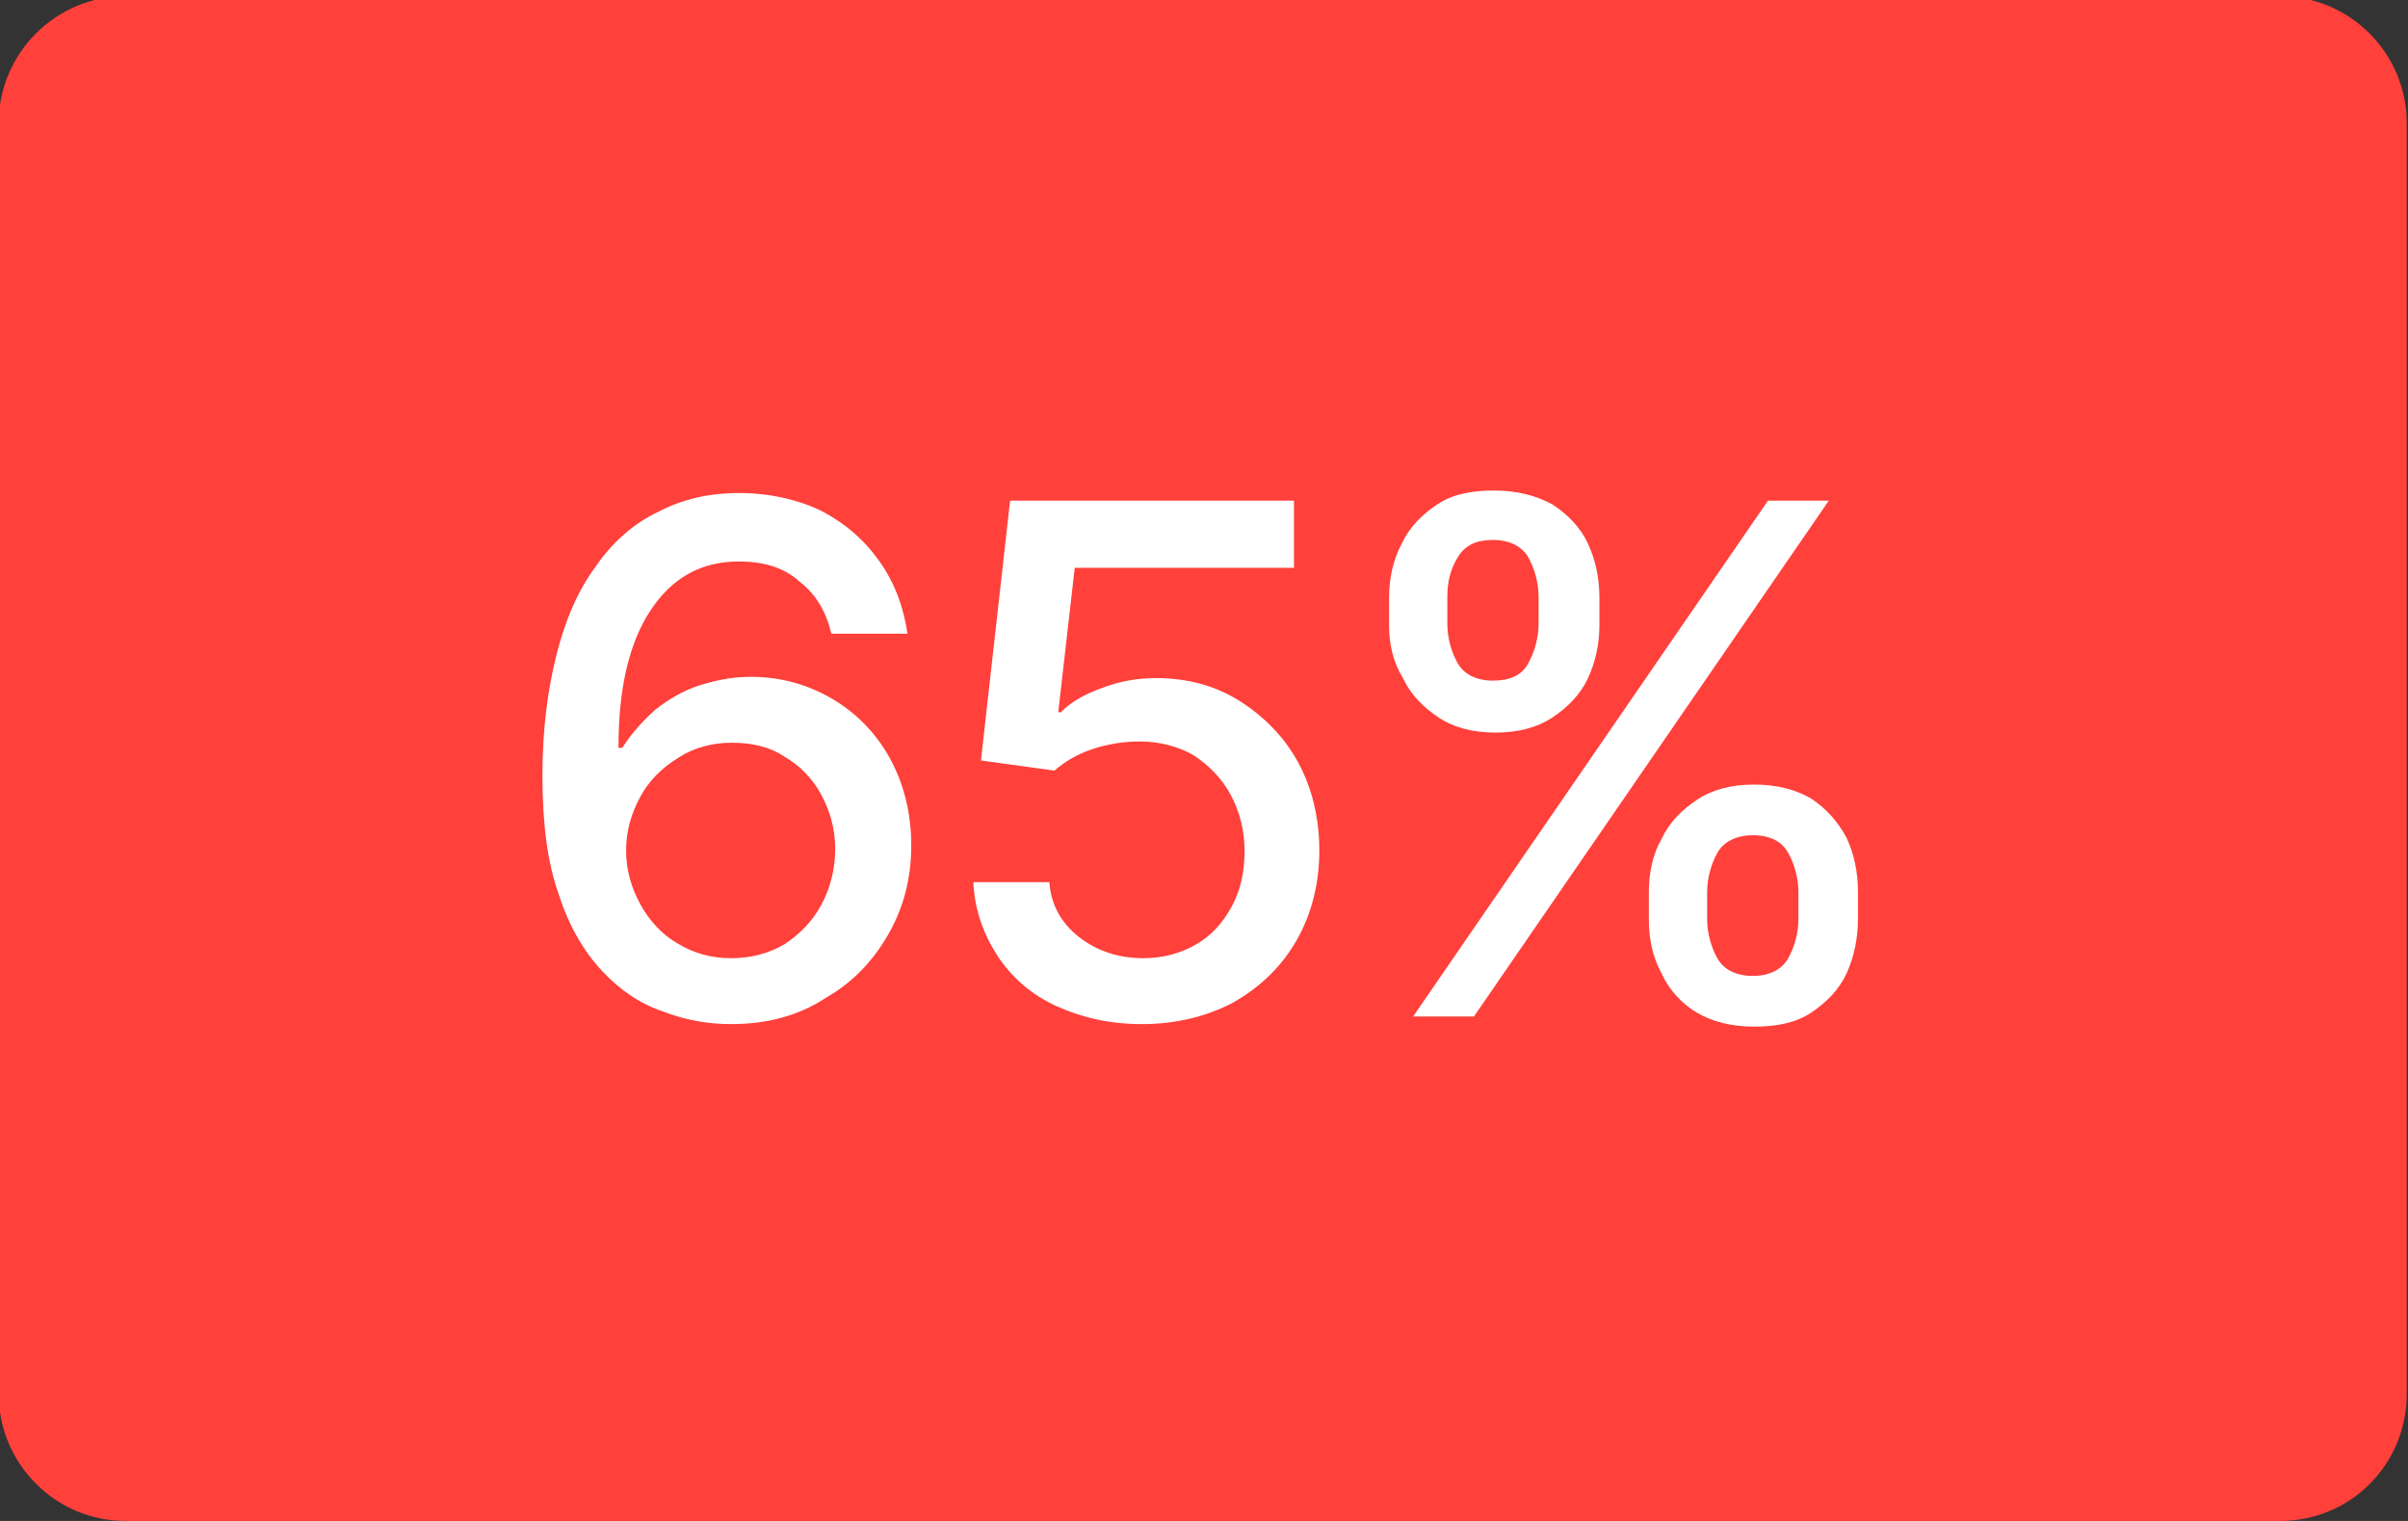
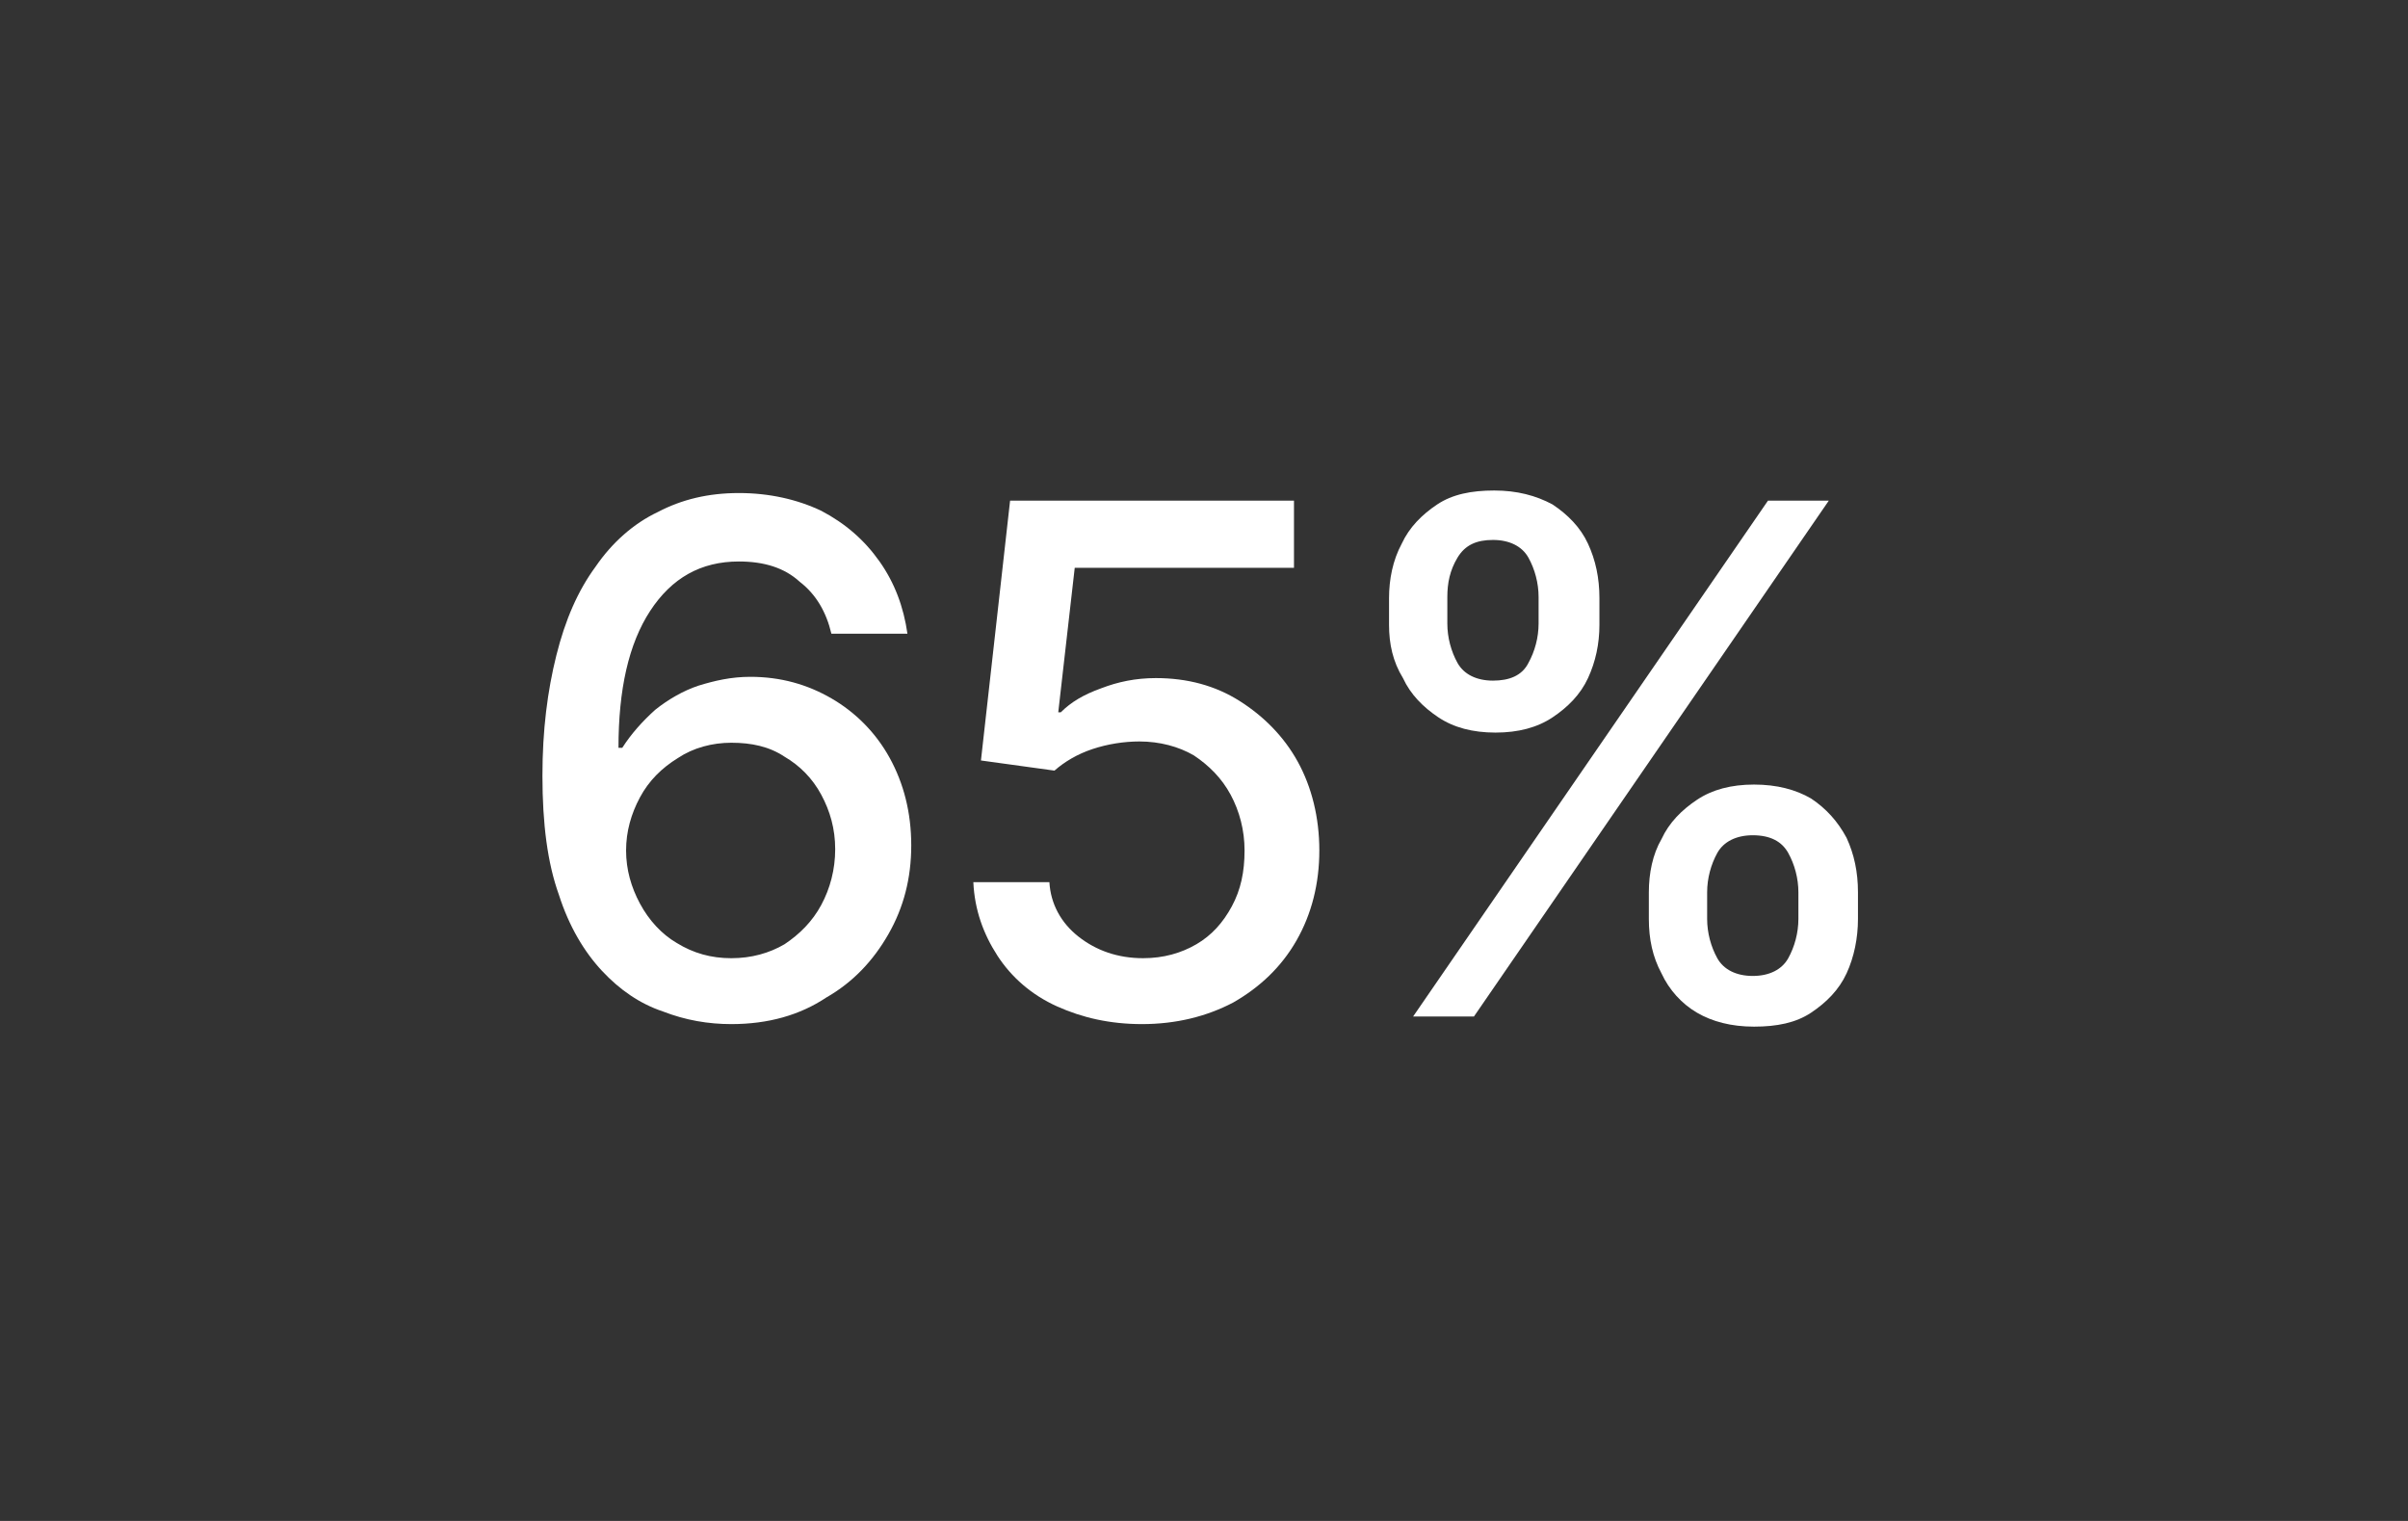
<svg xmlns="http://www.w3.org/2000/svg" version="1.1" id="Capa_1" x="0px" y="0px" viewBox="0 0 190 120" style="enable-background:new 0 0 190 120;" xml:space="preserve">
  <rect x="0" y="0" width="190" height="120" fill="#333333" stroke="none" />
  <style type="text/css">
	.st0{fill:#FF403B;}
	.st1{fill:#FFFFFF;}
</style>
-   <path class="st0" d="M179.9,120H9.9c-5.5,0-10-4.5-10-10V9.7c0-5.5,4.5-10,10-10h170c5.5,0,10,4.5,10,10V110  C189.9,115.5,185.5,120,179.9,120z" />
  <g>
    <path class="st1" d="M304.8,41.5v36.4h-4.3V46.1h-0.2l-8.8,5.9v-4.5l9.1-6.1L304.8,41.5L304.8,41.5z" />
    <path class="st1" d="M321.9,78.4c-2.1,0-4-0.4-5.6-1.2c-1.7-0.8-3-2-4-3.4s-1.6-3.1-1.6-4.9h4.2c0.2,1.6,0.9,3,2.2,4.1   c1.3,1.1,2.9,1.6,4.8,1.6c1.5,0,2.8-0.3,4-1s2.1-1.7,2.7-2.9c0.7-1.2,1-2.6,1-4.2s-0.3-3-1-4.2c-0.7-1.3-1.6-2.2-2.8-3   c-1.2-0.7-2.6-1.1-4.1-1.1c-1.1,0-2.3,0.2-3.4,0.5c-1.2,0.4-2.1,0.8-2.9,1.3l-4.2-0.5l2.2-17.9h18.9v3.9h-15.2l-1.3,10.7h0.2   c0.7-0.6,1.7-1.1,2.8-1.5c1.1-0.4,2.3-0.6,3.5-0.6c2.2,0,4.2,0.5,6,1.6c1.7,1.1,3.1,2.5,4.1,4.3s1.5,3.9,1.5,6.3   c0,2.3-0.5,4.4-1.6,6.2c-1,1.8-2.5,3.3-4.3,4.3C326.3,77.8,324.3,78.4,321.9,78.4z" />
-     <path class="st1" d="M338.8,50.2v-1.9c0-1.3,0.3-2.6,0.8-3.7c0.6-1.1,1.4-2,2.4-2.7s2.3-1,3.8-1s2.8,0.3,3.9,1   c1,0.7,1.8,1.6,2.4,2.7c0.5,1.1,0.8,2.3,0.8,3.7v1.9c0,1.3-0.2,2.5-0.8,3.6c-0.5,1.1-1.3,2-2.4,2.7c-1,0.7-2.3,1-3.9,1   c-1.5,0-2.8-0.3-3.9-1s-1.9-1.6-2.4-2.7C339.1,52.8,338.8,51.6,338.8,50.2z M340.2,77.9l25-36.4h4.1l-25,36.4H340.2z M342.4,48.3   v1.9c0,1.1,0.3,2.1,0.8,3s1.4,1.3,2.7,1.3c1.3,0,2.1-0.4,2.6-1.3c0.5-0.9,0.8-1.9,0.8-3v-1.9c0-1.1-0.2-2.1-0.7-3s-1.4-1.3-2.7-1.3   c-1.2,0-2.1,0.4-2.7,1.3C342.7,46.2,342.4,47.2,342.4,48.3z M356.9,71v-1.9c0-1.3,0.3-2.6,0.8-3.7s1.3-2,2.4-2.7s2.3-1,3.9-1   c1.5,0,2.8,0.3,3.9,1c1,0.7,1.8,1.6,2.4,2.7c0.5,1.1,0.8,2.3,0.8,3.7V71c0,1.3-0.3,2.6-0.8,3.7s-1.3,2-2.4,2.7c-1,0.7-2.3,1-3.9,1   c-1.5,0-2.8-0.3-3.9-1s-1.9-1.6-2.4-2.7C357.2,73.6,356.9,72.4,356.9,71z M360.5,69.1V71c0,1.1,0.3,2.1,0.8,3s1.4,1.3,2.7,1.3   c1.3,0,2.1-0.5,2.6-1.3c0.5-0.9,0.8-1.9,0.8-3v-1.9c0-1.1-0.2-2.1-0.7-3s-1.4-1.3-2.7-1.3c-1.2,0-2.1,0.4-2.7,1.3   C360.8,67,360.5,68,360.5,69.1z" />
  </g>
  <g>
    <path class="st1" d="M297.1-100.3l18.1-35.8v-0.3h-20.8v-4.3h26v4.6l-18,35.8C302.4-100.3,297.1-100.3,297.1-100.3z" />
-     <path class="st1" d="M336.7-99.7c-2.3,0-4.4-0.5-6.3-1.4c-1.9-0.9-3.3-2.2-4.5-3.8c-1.1-1.6-1.7-3.4-1.8-5.5h4.8   c0.2,1.8,1,3.3,2.5,4.5s3.3,1.8,5.3,1.8c1.7,0,3.1-0.4,4.4-1.2c1.3-0.8,2.3-1.8,3-3.2c0.7-1.4,1.1-2.9,1.1-4.6   c0-1.8-0.4-3.3-1.2-4.7s-1.8-2.5-3.2-3.3c-1.3-0.8-2.9-1.2-4.6-1.2c-1.2,0-2.5,0.2-3.8,0.6c-1.3,0.4-2.4,0.9-3.2,1.5l-4.6-0.5   l2.4-19.9h21v4.3h-16.7l-1.4,11.9h0.2c0.8-0.7,1.9-1.2,3.1-1.6c1.2-0.4,2.6-0.6,3.9-0.6c2.5,0,4.7,0.6,6.6,1.8   c1.9,1.2,3.5,2.8,4.6,4.8c1.1,2,1.7,4.4,1.7,7s-0.6,4.9-1.7,6.9c-1.2,2-2.7,3.6-4.8,4.8C341.5-100.3,339.3-99.7,336.7-99.7z" />
    <path class="st1" d="M355.4-131v-2.1c0-1.5,0.3-2.8,0.9-4.1c0.6-1.2,1.5-2.2,2.7-3c1.2-0.7,2.6-1.1,4.3-1.1c1.7,0,3.2,0.4,4.3,1.1   c1.2,0.7,2,1.7,2.6,3c0.6,1.2,0.9,2.6,0.9,4.1v2.1c0,1.5-0.3,2.8-0.9,4.1c-0.6,1.2-1.5,2.2-2.6,3c-1.2,0.7-2.6,1.1-4.3,1.1   c-1.7,0-3.1-0.4-4.3-1.1c-1.2-0.7-2.1-1.7-2.7-3C355.7-128.2,355.4-129.5,355.4-131z M356.9-100.3l27.8-40.5h4.5l-27.8,40.5   C361.4-100.3,356.9-100.3,356.9-100.3z M359.4-133.1v2.1c0,1.2,0.3,2.3,0.9,3.3c0.6,1,1.6,1.4,3,1.4s2.4-0.5,2.9-1.4   c0.6-1,0.9-2.1,0.9-3.3v-2.1c0-1.2-0.3-2.3-0.8-3.3c-0.6-1-1.5-1.4-3-1.4c-1.4,0-2.4,0.5-3,1.4   C359.7-135.5,359.4-134.4,359.4-133.1z M375.6-107.9v-2.1c0-1.5,0.3-2.8,0.9-4.1c0.6-1.2,1.5-2.2,2.7-3c1.2-0.7,2.6-1.1,4.3-1.1   c1.7,0,3.2,0.4,4.3,1.1c1.2,0.7,2,1.7,2.6,3c0.6,1.2,0.9,2.6,0.9,4.1v2.1c0,1.5-0.3,2.8-0.9,4.1c-0.6,1.2-1.5,2.2-2.6,3   c-1.1,0.8-2.6,1.1-4.3,1.1c-1.7,0-3.1-0.4-4.3-1.1c-1.2-0.7-2.1-1.7-2.7-3C375.9-105,375.6-106.4,375.6-107.9z M379.6-110v2.1   c0,1.2,0.3,2.3,0.9,3.3s1.6,1.5,3,1.5s2.4-0.5,2.9-1.5c0.6-1,0.9-2.1,0.9-3.3v-2.1c0-1.2-0.3-2.3-0.8-3.3c-0.6-1-1.5-1.4-3-1.4   c-1.4,0-2.4,0.5-3,1.4C379.9-112.3,379.6-111.2,379.6-110z" />
  </g>
  <g>
    <path d="M238.1-70.6V-34h-4.3v-31.9h-0.2l-8.9,5.9v-4.5l9.1-6.1H238.1z" />
-     <path d="M255.4-33.5c-2.1,0-4-0.4-5.7-1.2s-3-2-4-3.4s-1.6-3.1-1.6-5h4.3c0.2,1.6,0.9,3,2.2,4.1c1.3,1.1,2.9,1.6,4.8,1.6   c1.5,0,2.8-0.4,4-1.1c1.2-0.7,2.1-1.7,2.8-2.9c0.7-1.2,1-2.6,1-4.2s-0.3-3-1-4.3s-1.7-2.3-2.9-3s-2.6-1.1-4.2-1.1   c-1.1,0-2.3,0.2-3.5,0.5c-1.2,0.4-2.1,0.8-2.9,1.3l-4.2-0.5l2.2-18h19v3.9h-15.3L249.1-56h0.2c0.8-0.6,1.7-1.1,2.8-1.5   c1.1-0.4,2.3-0.6,3.6-0.6c2.2,0,4.2,0.5,6,1.6s3.1,2.5,4.1,4.4c1,1.8,1.5,4,1.5,6.3s-0.5,4.4-1.6,6.2c-1,1.8-2.5,3.3-4.3,4.3   S257.8-33.5,255.4-33.5z" />
    <path d="M272.4-61.8v-1.9c0-1.3,0.3-2.6,0.8-3.7c0.6-1.1,1.4-2,2.4-2.7s2.3-1,3.9-1s2.9,0.3,3.9,1s1.9,1.6,2.4,2.7s0.8,2.3,0.8,3.7   v1.9c0,1.3-0.3,2.6-0.8,3.7s-1.3,2-2.4,2.7s-2.3,1-3.9,1s-2.8-0.3-3.9-1s-1.9-1.6-2.4-2.7S272.4-60.5,272.4-61.8z M273.8-34   L299-70.6h4.1L277.9-34C277.9-34,273.8-34,273.8-34z M276-63.7v1.9c0,1.1,0.3,2.1,0.8,3s1.4,1.3,2.7,1.3c1.3,0,2.2-0.4,2.7-1.3   s0.8-1.9,0.8-3v-1.9c0-1.1-0.3-2.1-0.8-3s-1.4-1.3-2.7-1.3c-1.2,0-2.1,0.4-2.7,1.3C276.3-65.8,276-64.8,276-63.7z M290.6-40.8v-1.9   c0-1.3,0.3-2.6,0.8-3.7s1.4-2,2.4-2.7c1.1-0.7,2.4-1,3.9-1c1.6,0,2.9,0.3,3.9,1s1.8,1.6,2.4,2.7s0.8,2.3,0.8,3.7v1.9   c0,1.3-0.3,2.6-0.8,3.7c-0.5,1.1-1.3,2-2.4,2.7c-1,0.7-2.3,1-3.9,1s-2.8-0.3-3.9-1s-1.9-1.6-2.4-2.7   C290.9-38.3,290.6-39.5,290.6-40.8z M294.3-42.8v1.9c0,1.1,0.3,2.1,0.8,3s1.4,1.3,2.7,1.3c1.3,0,2.2-0.5,2.7-1.3   c0.5-0.9,0.8-1.9,0.8-3v-1.9c0-1.1-0.3-2.1-0.7-3c-0.5-0.9-1.4-1.3-2.7-1.3c-1.2,0-2.1,0.4-2.7,1.3   C294.5-44.9,294.3-43.9,294.3-42.8z" />
  </g>
  <g>
    <path class="st1" d="M-270,147.2l18.1-35.8v-0.3h-21v-5.4h27.5v5.6l-18,35.9H-270z" />
    <path class="st1" d="M-227.7,147.8c-3.2,0-5.9-0.8-8.2-2.5c-2.3-1.7-4-4.1-5.2-7.3c-1.2-3.2-1.8-7-1.8-11.5s0.6-8.3,1.8-11.5   c1.2-3.2,3-5.6,5.2-7.3c2.3-1.7,5-2.5,8.2-2.5c3.2,0,5.9,0.8,8.2,2.5c2.3,1.7,4,4.1,5.2,7.3c1.2,3.2,1.8,7,1.8,11.5   s-0.6,8.4-1.8,11.5c-1.2,3.2-2.9,5.6-5.2,7.3C-221.7,147-224.5,147.8-227.7,147.8z M-227.7,142.4c2,0,3.6-0.6,4.9-1.9   c1.3-1.2,2.4-3.1,3.1-5.4c0.7-2.4,1.1-5.3,1.1-8.6c0-3.4-0.4-6.3-1.1-8.7c-0.7-2.4-1.7-4.2-3.1-5.5c-1.3-1.3-3-1.9-4.9-1.9   c-2.9,0-5.1,1.4-6.7,4.2c-1.6,2.8-2.4,6.7-2.4,11.8c0,3.4,0.4,6.2,1.1,8.6c0.7,2.4,1.7,4.2,3.1,5.4   C-231.3,141.8-229.6,142.4-227.7,142.4z" />
-     <path class="st1" d="M-206.9,115.7v-2.2c0-1.6,0.3-3,1-4.3c0.7-1.3,1.6-2.4,2.9-3.1c1.3-0.8,2.8-1.2,4.6-1.2c1.8,0,3.4,0.4,4.6,1.2   c1.3,0.8,2.2,1.8,2.8,3.1c0.6,1.3,0.9,2.8,0.9,4.3v2.2c0,1.6-0.3,3-0.9,4.3s-1.6,2.4-2.8,3.1c-1.2,0.8-2.8,1.2-4.6,1.2   c-1.8,0-3.4-0.4-4.6-1.2c-1.3-0.8-2.2-1.8-2.8-3.1C-206.5,118.7-206.9,117.2-206.9,115.7z M-204.9,147.2l28.5-41.5h4.8l-28.5,41.5   H-204.9z M-202.2,113.5v2.2c0,1.2,0.3,2.2,0.8,3.2c0.6,0.9,1.5,1.4,2.9,1.4s2.3-0.4,2.9-1.4c0.5-0.9,0.8-2,0.8-3.2v-2.2   c0-1.2-0.3-2.2-0.8-3.2s-1.5-1.4-2.9-1.4c-1.3,0-2.3,0.4-2.9,1.4C-201.9,111.3-202.2,112.3-202.2,113.5z M-186,139.4v-2.2   c0-1.6,0.3-3,1-4.3c0.7-1.3,1.6-2.3,2.9-3.1s2.8-1.2,4.6-1.2c1.8,0,3.4,0.4,4.6,1.2s2.2,1.8,2.8,3.1c0.6,1.3,0.9,2.8,0.9,4.3v2.2   c0,1.6-0.3,3-1,4.3c-0.6,1.3-1.6,2.4-2.8,3.1c-1.2,0.8-2.8,1.2-4.6,1.2c-1.8,0-3.4-0.4-4.6-1.2c-1.2-0.8-2.2-1.8-2.9-3.1   C-185.7,142.5-186,141-186,139.4z M-181.3,137.3v2.2c0,1.2,0.3,2.2,0.8,3.2c0.6,0.9,1.5,1.4,2.9,1.4s2.3-0.5,2.8-1.4   c0.5-0.9,0.8-2,0.8-3.2v-2.2c0-1.2-0.3-2.2-0.8-3.2c-0.5-0.9-1.5-1.4-2.9-1.4s-2.3,0.5-2.9,1.4C-181,135-181.3,136.1-181.3,137.3z" />
+     <path class="st1" d="M-206.9,115.7v-2.2c0-1.6,0.3-3,1-4.3c1.3-0.8,2.8-1.2,4.6-1.2c1.8,0,3.4,0.4,4.6,1.2   c1.3,0.8,2.2,1.8,2.8,3.1c0.6,1.3,0.9,2.8,0.9,4.3v2.2c0,1.6-0.3,3-0.9,4.3s-1.6,2.4-2.8,3.1c-1.2,0.8-2.8,1.2-4.6,1.2   c-1.8,0-3.4-0.4-4.6-1.2c-1.3-0.8-2.2-1.8-2.8-3.1C-206.5,118.7-206.9,117.2-206.9,115.7z M-204.9,147.2l28.5-41.5h4.8l-28.5,41.5   H-204.9z M-202.2,113.5v2.2c0,1.2,0.3,2.2,0.8,3.2c0.6,0.9,1.5,1.4,2.9,1.4s2.3-0.4,2.9-1.4c0.5-0.9,0.8-2,0.8-3.2v-2.2   c0-1.2-0.3-2.2-0.8-3.2s-1.5-1.4-2.9-1.4c-1.3,0-2.3,0.4-2.9,1.4C-201.9,111.3-202.2,112.3-202.2,113.5z M-186,139.4v-2.2   c0-1.6,0.3-3,1-4.3c0.7-1.3,1.6-2.3,2.9-3.1s2.8-1.2,4.6-1.2c1.8,0,3.4,0.4,4.6,1.2s2.2,1.8,2.8,3.1c0.6,1.3,0.9,2.8,0.9,4.3v2.2   c0,1.6-0.3,3-1,4.3c-0.6,1.3-1.6,2.4-2.8,3.1c-1.2,0.8-2.8,1.2-4.6,1.2c-1.8,0-3.4-0.4-4.6-1.2c-1.2-0.8-2.2-1.8-2.9-3.1   C-185.7,142.5-186,141-186,139.4z M-181.3,137.3v2.2c0,1.2,0.3,2.2,0.8,3.2c0.6,0.9,1.5,1.4,2.9,1.4s2.3-0.5,2.8-1.4   c0.5-0.9,0.8-2,0.8-3.2v-2.2c0-1.2-0.3-2.2-0.8-3.2c-0.5-0.9-1.5-1.4-2.9-1.4s-2.3,0.5-2.9,1.4C-181,135-181.3,136.1-181.3,137.3z" />
  </g>
  <g>
    <path class="st1" d="M57.7,80.8c-1.8,0-3.6-0.3-5.4-1c-1.8-0.6-3.4-1.7-4.8-3.2s-2.6-3.5-3.4-6c-0.9-2.5-1.3-5.6-1.3-9.4   c0-3.6,0.4-6.7,1.1-9.5c0.7-2.8,1.7-5.1,3.1-7c1.3-1.9,3-3.4,4.9-4.3c1.9-1,4-1.5,6.4-1.5c2.4,0,4.6,0.5,6.5,1.4   c1.9,1,3.4,2.3,4.6,4c1.2,1.7,1.9,3.6,2.2,5.7h-6c-0.4-1.7-1.2-3.1-2.5-4.1c-1.2-1.1-2.8-1.6-4.8-1.6c-3,0-5.3,1.3-7,3.9   c-1.7,2.6-2.5,6.2-2.5,10.8h0.3c0.7-1.1,1.6-2.1,2.6-3c1-0.8,2.2-1.5,3.4-1.9c1.3-0.4,2.6-0.7,4.1-0.7c2.4,0,4.5,0.6,6.4,1.7   c1.9,1.1,3.5,2.7,4.6,4.7c1.1,2,1.7,4.3,1.7,6.9c0,2.6-0.6,4.9-1.8,7c-1.2,2.1-2.8,3.8-4.9,5C63.1,80.1,60.6,80.8,57.7,80.8z    M57.7,75.6c1.6,0,3-0.4,4.2-1.1c1.2-0.8,2.2-1.8,2.9-3.1s1.1-2.8,1.1-4.4c0-1.6-0.4-3-1.1-4.3s-1.7-2.3-2.9-3   c-1.2-0.8-2.6-1.1-4.2-1.1c-1.5,0-3,0.4-4.2,1.2c-1.3,0.8-2.3,1.8-3,3.1c-0.7,1.3-1.1,2.7-1.1,4.2s0.4,2.9,1.1,4.2   c0.7,1.3,1.7,2.4,2.9,3.1C54.7,75.2,56.1,75.6,57.7,75.6z" />
    <path class="st1" d="M90.1,80.8c-2.5,0-4.7-0.5-6.7-1.4s-3.6-2.3-4.7-4s-1.8-3.6-1.9-5.8h6c0.1,1.7,0.9,3.2,2.3,4.3   c1.4,1.1,3.1,1.7,5.1,1.7c1.6,0,3-0.4,4.2-1.1c1.2-0.7,2.1-1.7,2.8-3c0.7-1.3,1-2.7,1-4.4c0-1.6-0.4-3.1-1.1-4.4s-1.7-2.3-2.9-3.1   c-1.2-0.7-2.7-1.1-4.3-1.1c-1.2,0-2.5,0.2-3.7,0.6c-1.2,0.4-2.2,1-3,1.7L77.4,60l2.3-20.5h22.4v5.3H84.8l-1.3,11.4h0.2   c0.8-0.8,1.8-1.4,3.2-1.9c1.3-0.5,2.7-0.8,4.3-0.8c2.5,0,4.7,0.6,6.6,1.8c1.9,1.2,3.5,2.8,4.6,4.8c1.1,2,1.7,4.4,1.7,7   c0,2.6-0.6,5-1.8,7.1c-1.2,2.1-2.9,3.7-5,4.9C95.2,80.2,92.8,80.8,90.1,80.8z" />
    <path class="st1" d="M109.6,49.3v-2.1c0-1.5,0.3-3,1-4.3c0.6-1.3,1.6-2.3,2.8-3.1c1.2-0.8,2.7-1.1,4.5-1.1c1.8,0,3.3,0.4,4.6,1.1   c1.2,0.8,2.2,1.8,2.8,3.1c0.6,1.3,0.9,2.7,0.9,4.3v2.1c0,1.5-0.3,2.9-0.9,4.2c-0.6,1.3-1.6,2.3-2.8,3.1c-1.2,0.8-2.7,1.2-4.5,1.2   s-3.3-0.4-4.5-1.2c-1.2-0.8-2.2-1.8-2.8-3.1C109.9,52.2,109.6,50.8,109.6,49.3z M111.5,80.2l28-40.7h4.8l-28,40.7H111.5z    M114.2,47.1v2.1c0,1.1,0.3,2.2,0.8,3.1c0.5,0.9,1.5,1.4,2.8,1.4c1.3,0,2.3-0.4,2.8-1.4c0.5-0.9,0.8-2,0.8-3.1v-2.1   c0-1.1-0.3-2.2-0.8-3.1c-0.5-0.9-1.5-1.4-2.8-1.4c-1.3,0-2.2,0.4-2.8,1.4S114.2,46,114.2,47.1z M130.1,72.5v-2.1c0-1.5,0.3-3,1-4.2   c0.6-1.3,1.6-2.3,2.8-3.1c1.2-0.8,2.7-1.2,4.5-1.2c1.8,0,3.3,0.4,4.5,1.1c1.2,0.8,2.1,1.8,2.8,3.1c0.6,1.3,0.9,2.7,0.9,4.3v2.1   c0,1.5-0.3,3-0.9,4.3c-0.6,1.3-1.6,2.3-2.8,3.1c-1.2,0.8-2.7,1.1-4.5,1.1s-3.3-0.4-4.5-1.1s-2.2-1.8-2.8-3.1   C130.4,75.5,130.1,74.1,130.1,72.5z M134.7,70.4v2.1c0,1.1,0.3,2.2,0.8,3.1c0.5,0.9,1.5,1.4,2.8,1.4c1.3,0,2.3-0.5,2.8-1.4   s0.8-2,0.8-3.1v-2.1c0-1.1-0.3-2.2-0.8-3.1c-0.5-0.9-1.4-1.4-2.8-1.4c-1.3,0-2.3,0.5-2.8,1.4C135,68.2,134.7,69.3,134.7,70.4z" />
  </g>
</svg>